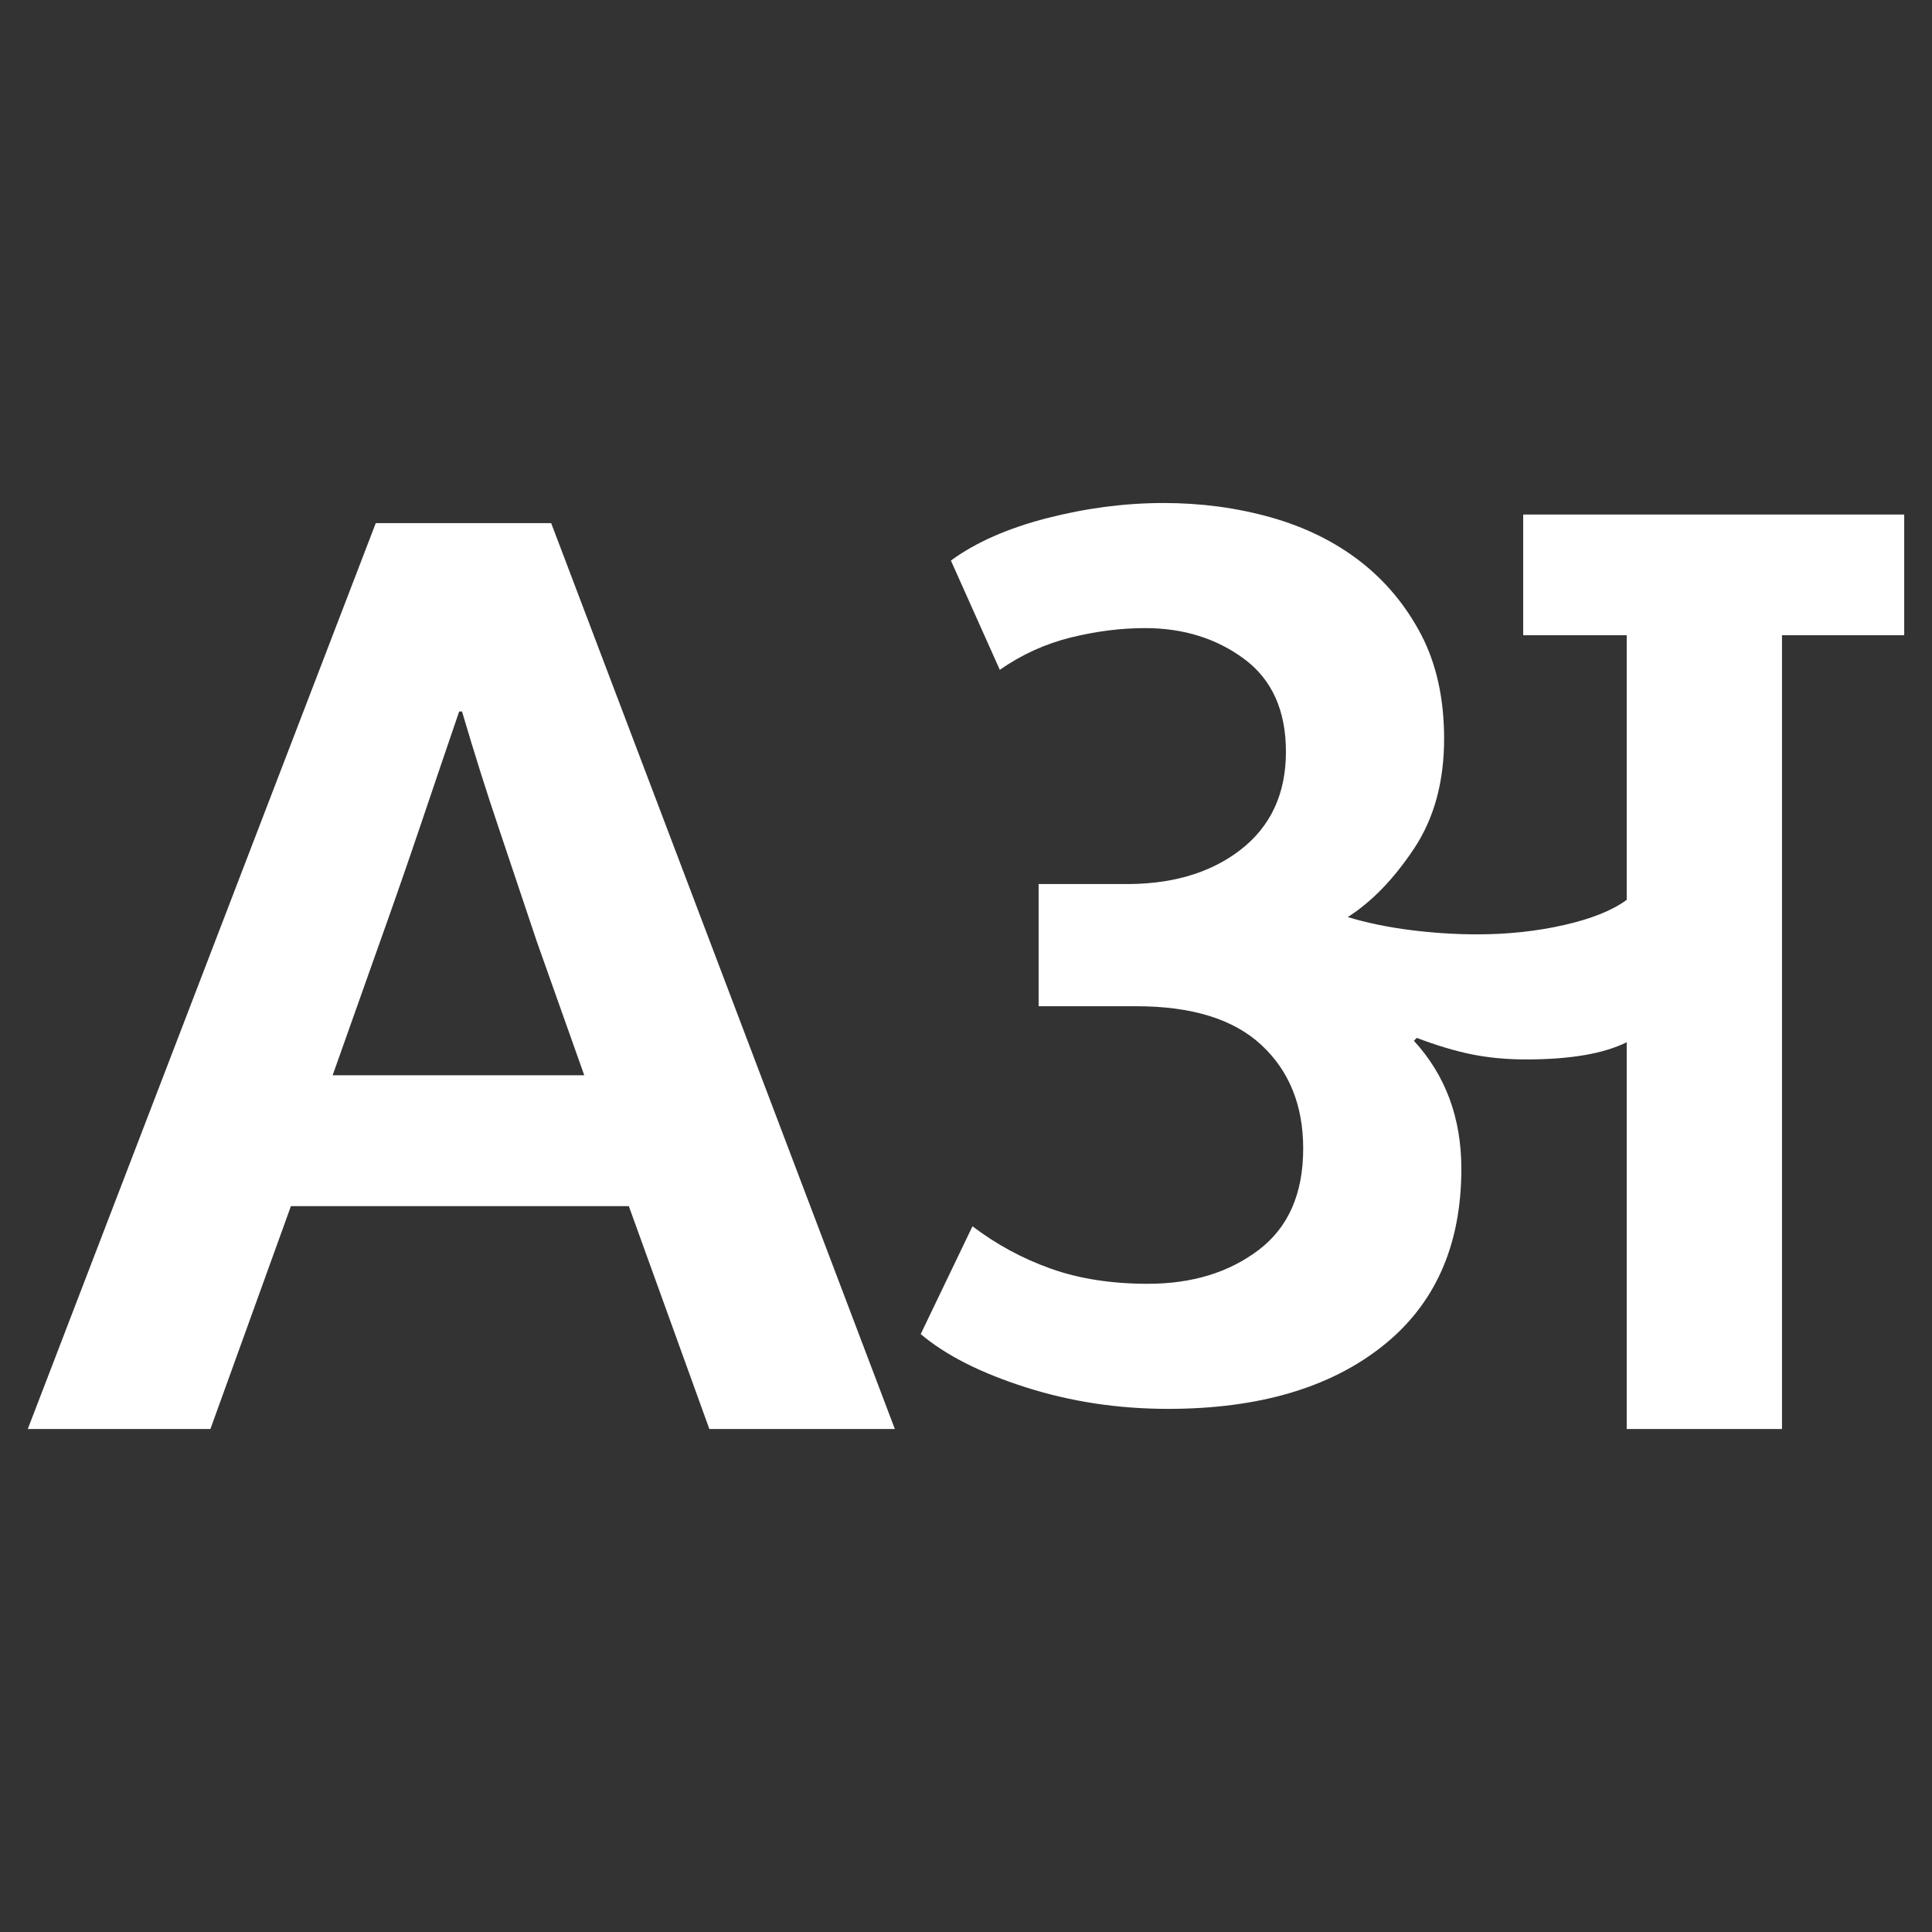
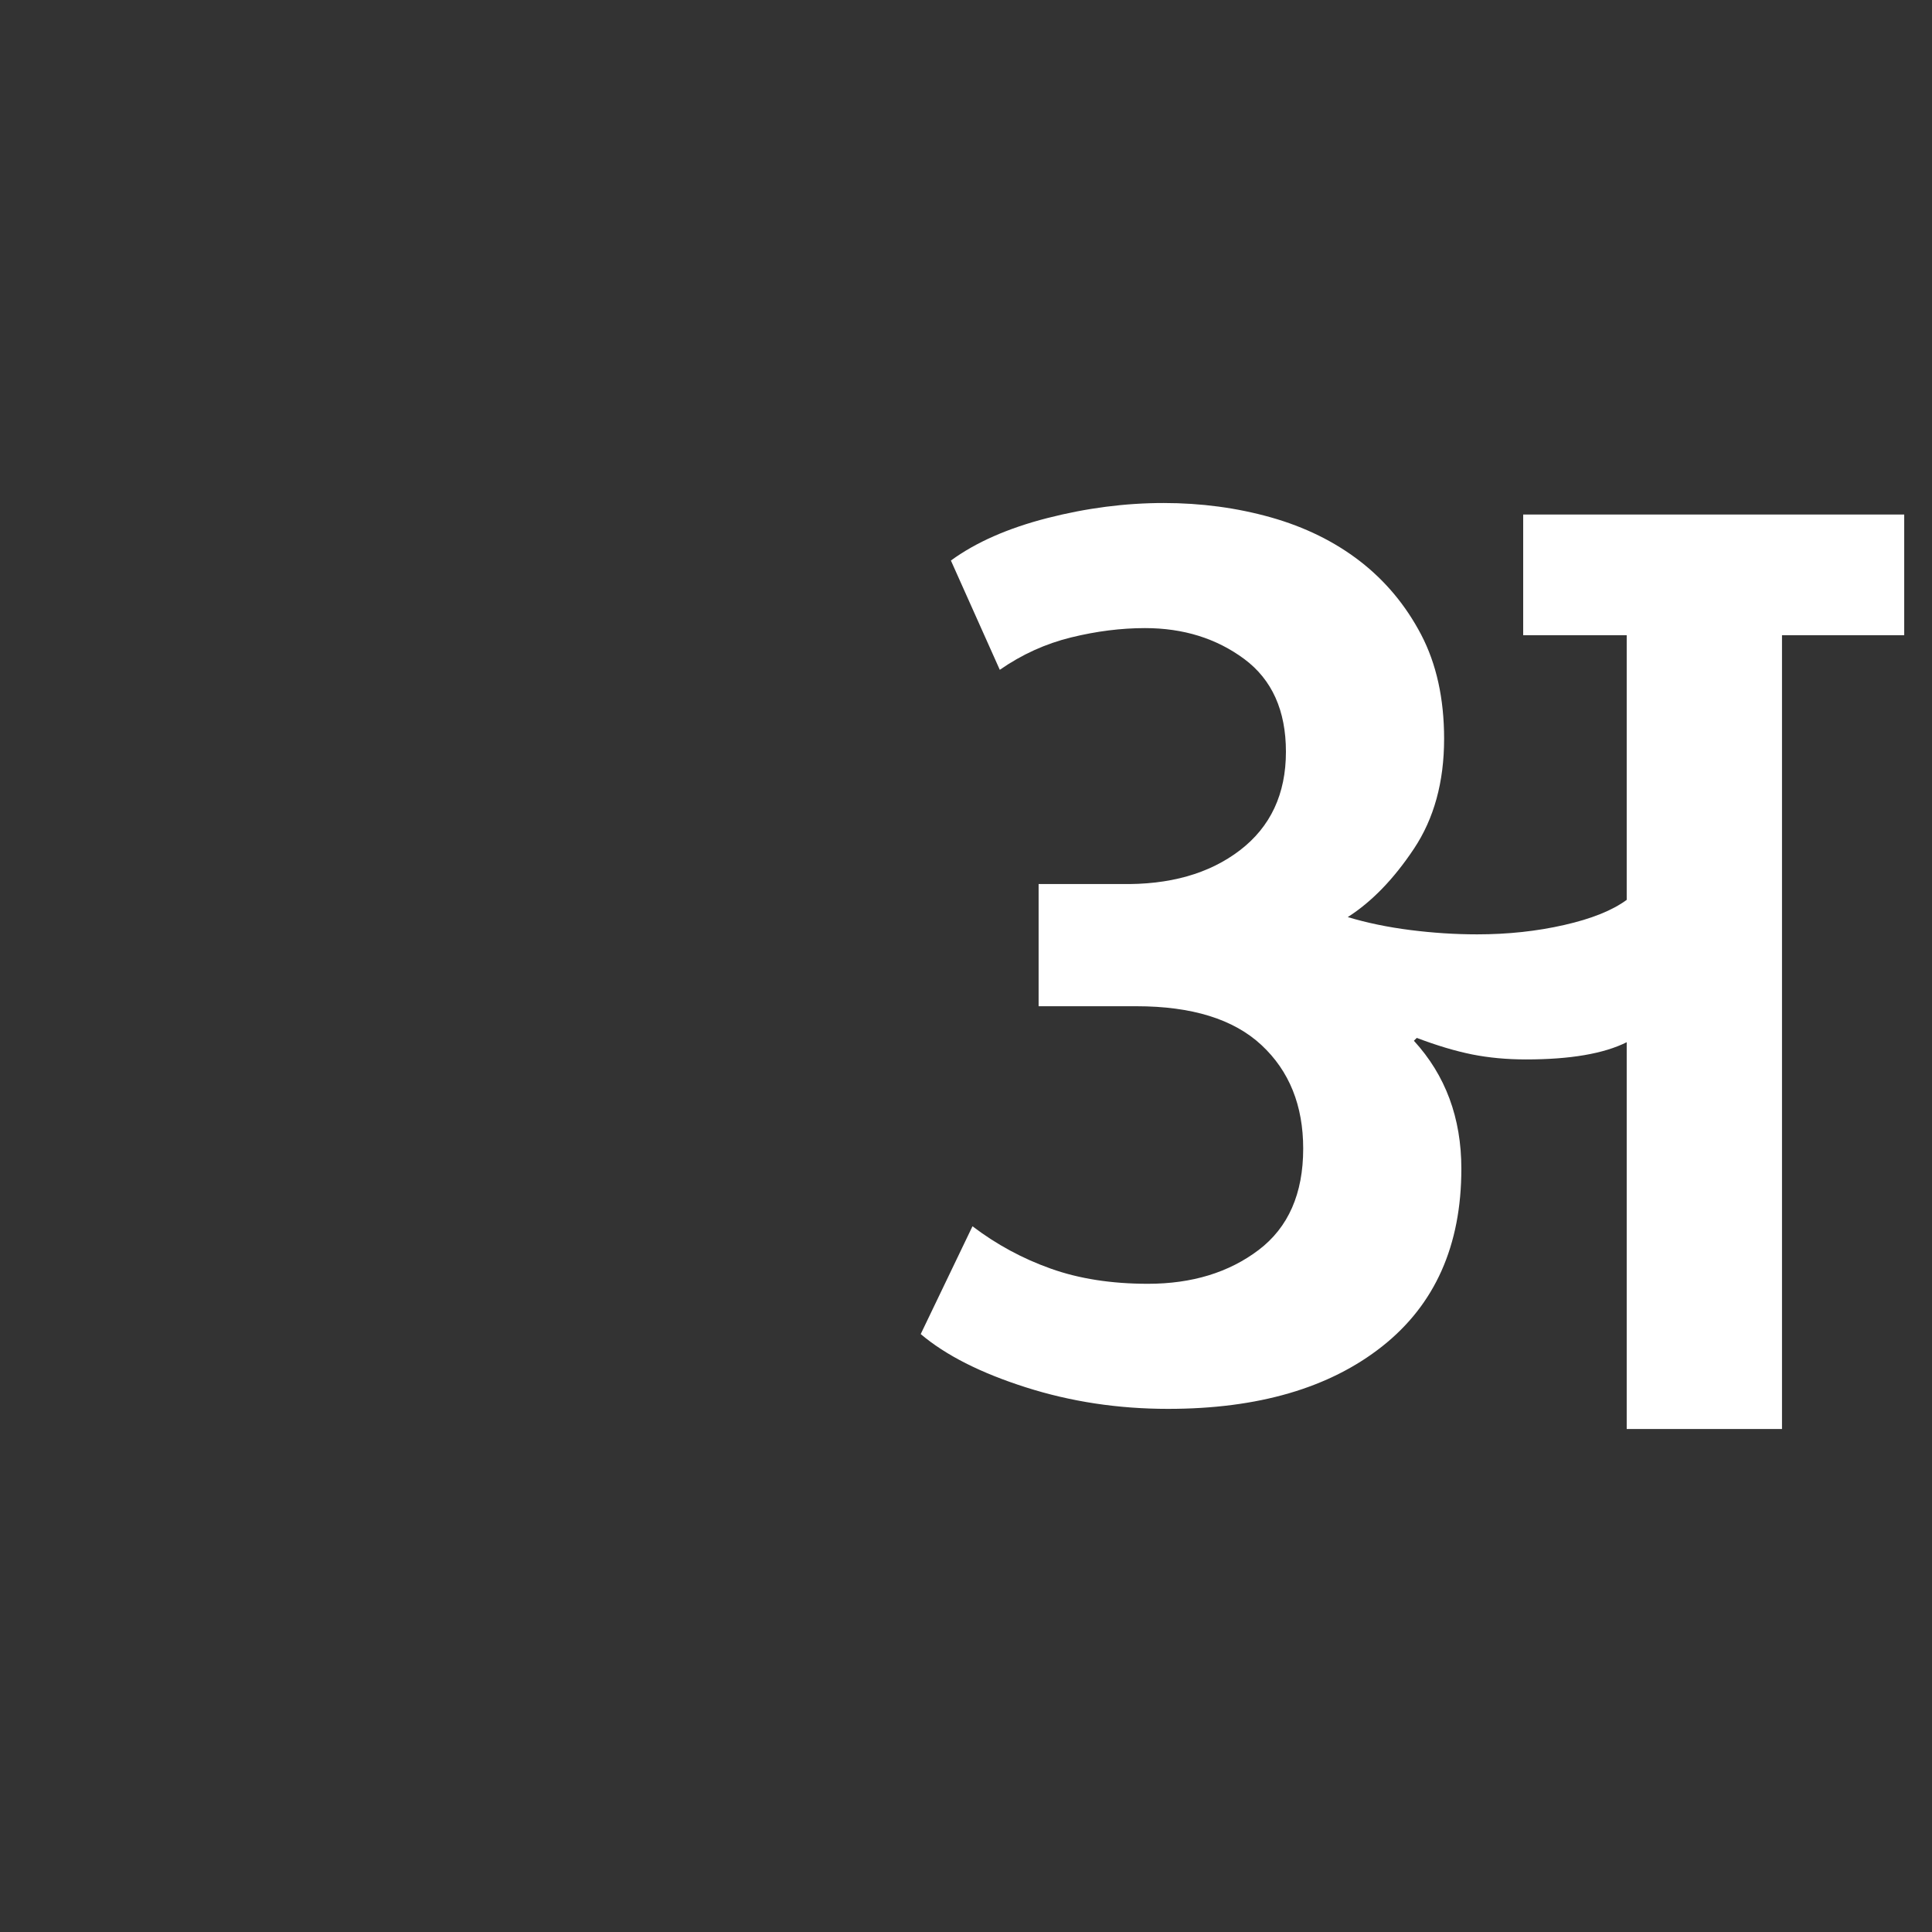
<svg xmlns="http://www.w3.org/2000/svg" id="Layer_1" data-name="Layer 1" viewBox="0 0 1080 1080">
  <rect x="0" y="0" width="1080" height="1080" fill="#333333" stroke="none" />
-   <path d="M210.055,292.438h98.06l192.108,506.376h-103.7l-45.003-124.573h-188.895l-45.003,124.573H15.534l194.521-506.376ZM185.94,601.095h140.665l-26.528-74.773c-7.515-22.502-14.609-43.666-21.295-63.493-6.716-19.827-13.548-41.515-20.51-65.092h-1.599c-7.515,21.978-14.739,43.259-21.702,63.9-6.977,20.612-14.463,42.183-22.502,64.685l-26.528,74.773Z" fill="#fff" stroke-width="0" />
  <path d="M531.562,313.34c13.925-10.175,31.877-18.083,53.856-23.723,21.964-5.64,43.666-8.431,65.107-8.431,20.903,0,40.861,2.675,59.888,8.024,19.013,5.378,35.628,13.548,49.829,24.508,14.187,10.989,25.583,24.653,34.16,40.991,8.562,16.368,12.864,35.788,12.864,58.289,0,24.101-5.625,44.596-16.891,61.487-11.251,16.891-23.577,29.624-36.965,38.171,10.713,3.227,22.371,5.64,34.959,7.239,12.588,1.599,25.045,2.413,37.387,2.413,17.138,0,33.346-1.744,48.623-5.233,15.277-3.46,26.921-8.14,34.959-14.042v-147.918h-57.868v-67.505h212.996v67.505h-68.319v443.696h-86.809v-216.208c-12.85,6.425-31.616,9.623-56.254,9.623-10.728,0-20.772-.93-30.148-2.791-9.376-1.89-19.696-4.971-30.947-9.245l-1.613,1.599c17.69,19.304,26.528,43.143,26.528,71.546,0,42.881-14.739,75.936-44.204,99.252-29.479,23.316-69.395,34.974-119.762,34.974-27.865,0-54.394-4.012-79.57-12.065-25.205-8.024-44.756-17.937-58.682-29.741l28.941-60.266c13.388,10.175,27.982,18.083,43.797,23.694,15.801,5.64,33.883,8.46,54.263,8.46,24.638,0,45.265-6.309,61.894-18.897,16.6-12.588,24.915-31.485,24.915-56.661,0-24.13-7.777-43.404-23.316-57.882-15.554-14.478-38.855-21.717-69.933-21.717h-54.655v-68.319h45.817c27.328.552,49.553-5.727,66.72-18.868,17.138-13.141,25.714-31.485,25.714-55.062,0-23.025-7.777-40.323-23.301-51.864-15.554-11.512-34.043-17.269-55.469-17.269-13.402,0-27.197,1.744-41.398,5.233-14.202,3.489-27.458,9.507-39.785,18.083l-27.328-61.08Z" fill="#fff" stroke-width="0" />
</svg>